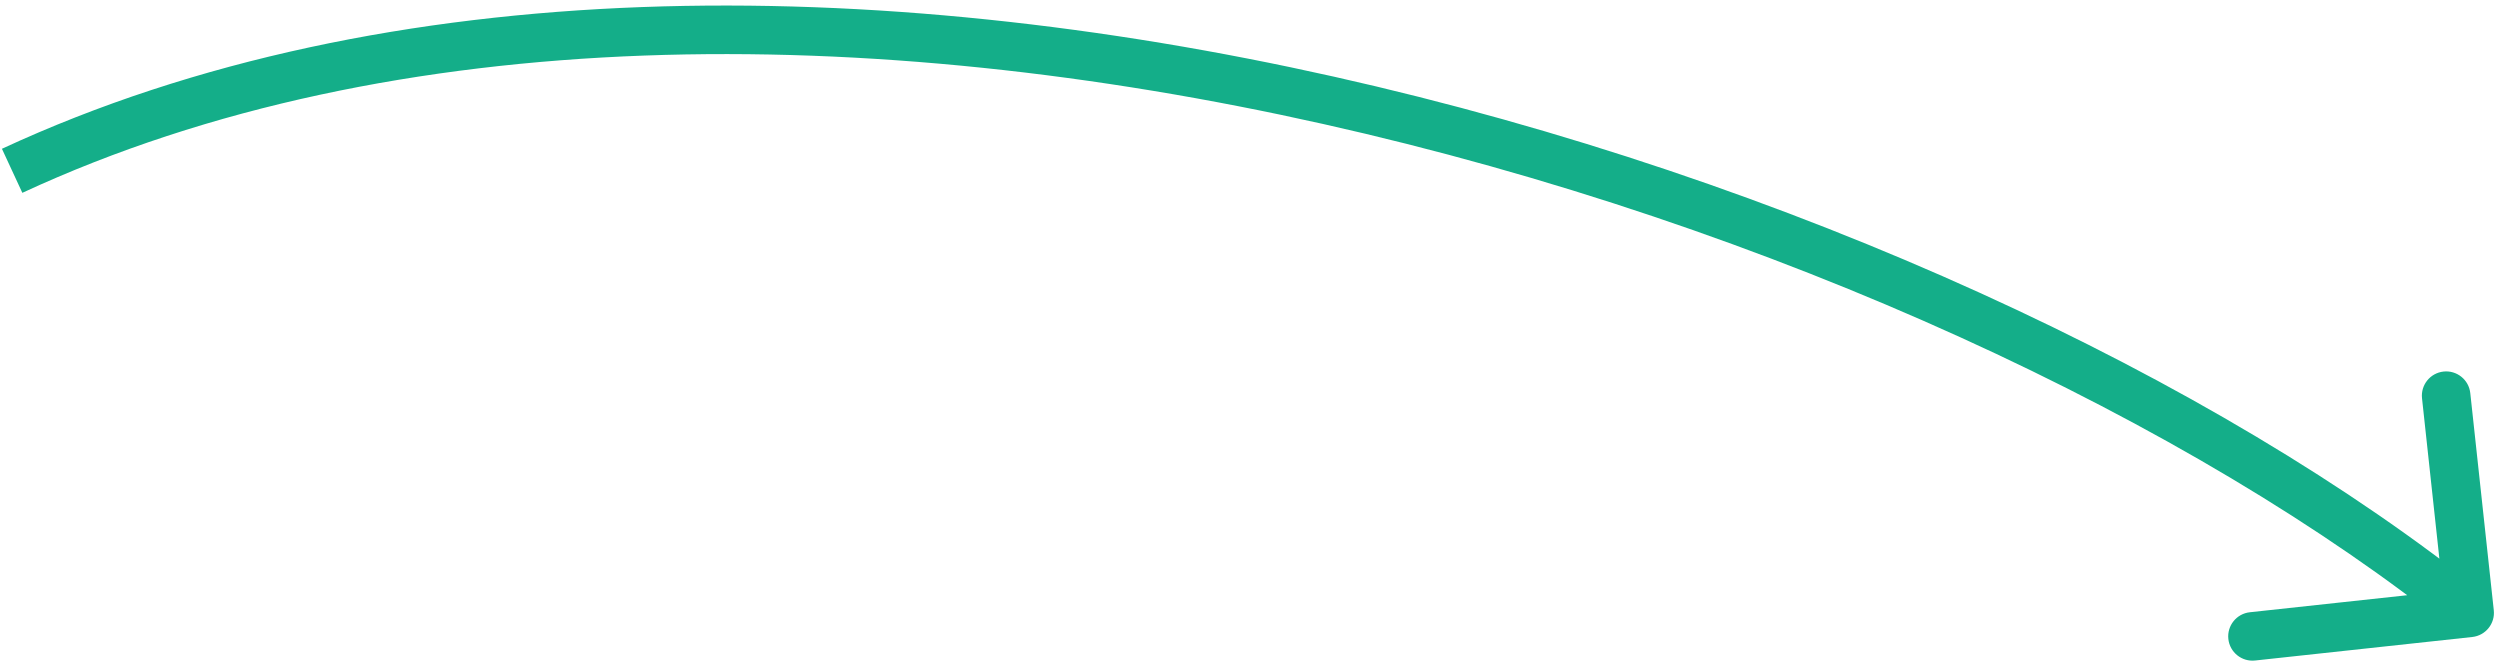
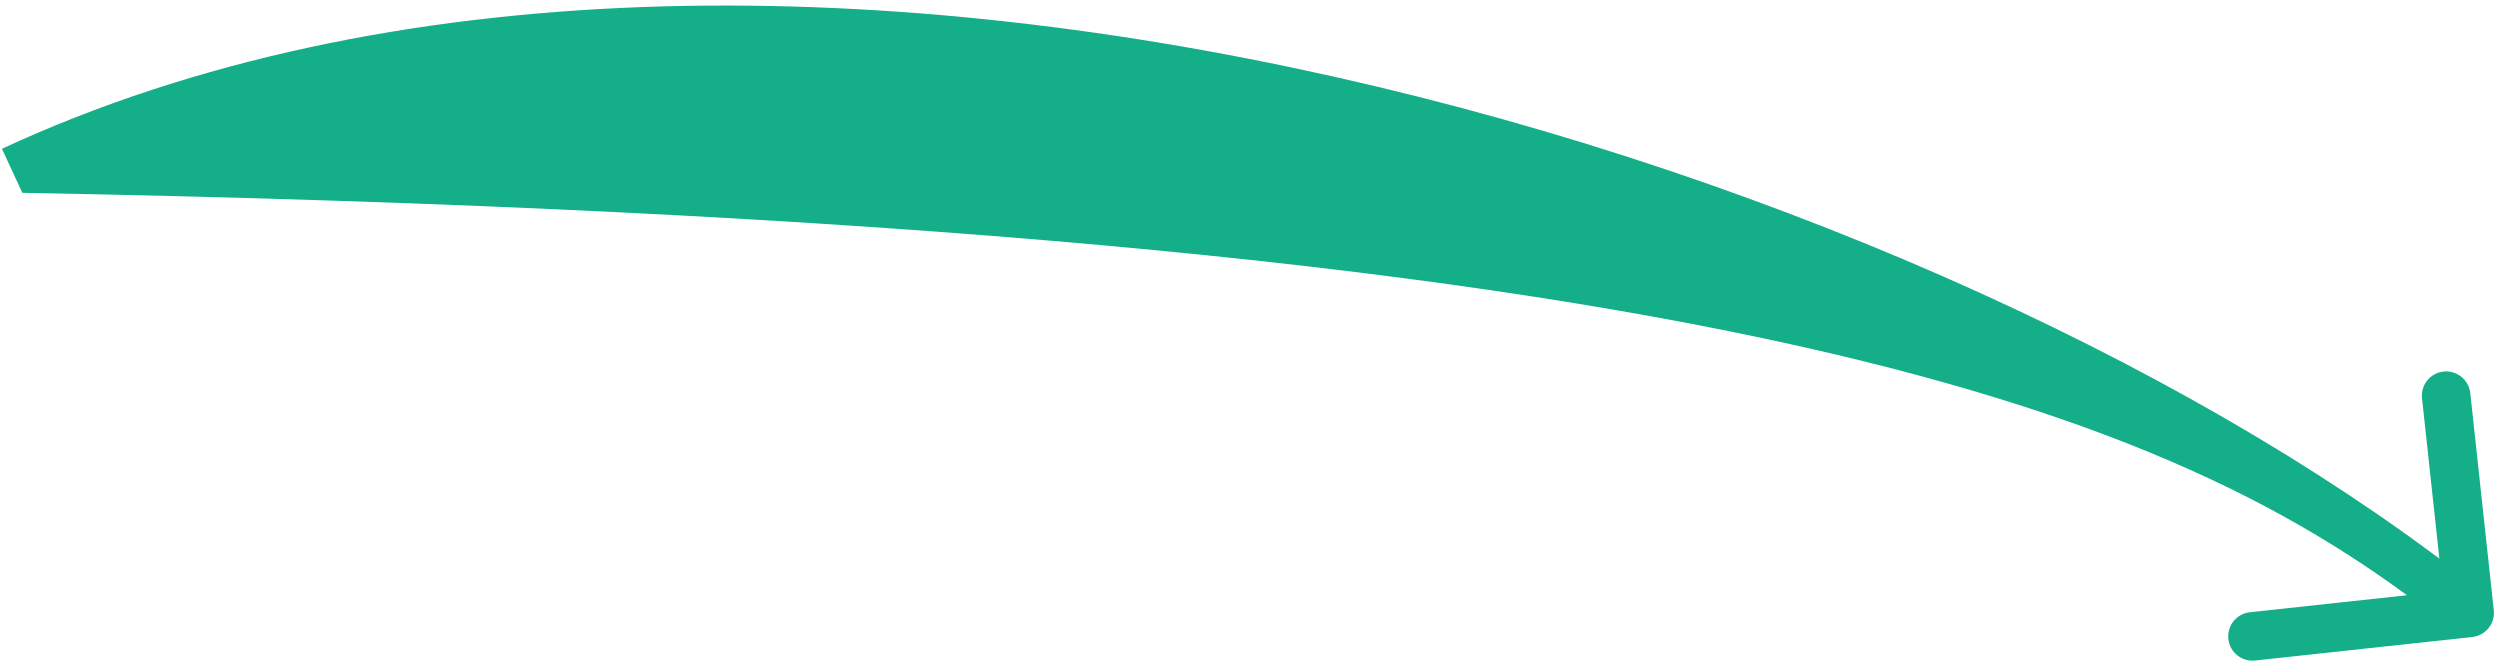
<svg xmlns="http://www.w3.org/2000/svg" width="206" height="55" viewBox="0 0 206 55" fill="none">
-   <path d="M203.715 52.488C204.813 52.37 205.607 51.383 205.488 50.285L203.551 32.389C203.432 31.291 202.445 30.497 201.347 30.616C200.249 30.735 199.455 31.722 199.574 32.82L201.296 48.727L185.389 50.449C184.291 50.568 183.497 51.555 183.616 52.653C183.735 53.751 184.722 54.545 185.82 54.426L203.715 52.488ZM1.841 15.889C32.629 1.614 71.877 1.897 109.011 10.213C146.126 18.525 180.78 34.787 202.246 52.058L204.754 48.942C182.72 31.213 147.471 14.727 109.885 6.31C72.317 -2.104 32.066 -2.534 0.159 12.26L1.841 15.889Z" fill="#14AE89" />
+   <path d="M203.715 52.488C204.813 52.37 205.607 51.383 205.488 50.285L203.551 32.389C203.432 31.291 202.445 30.497 201.347 30.616C200.249 30.735 199.455 31.722 199.574 32.82L201.296 48.727L185.389 50.449C184.291 50.568 183.497 51.555 183.616 52.653C183.735 53.751 184.722 54.545 185.82 54.426L203.715 52.488ZM1.841 15.889C146.126 18.525 180.78 34.787 202.246 52.058L204.754 48.942C182.72 31.213 147.471 14.727 109.885 6.31C72.317 -2.104 32.066 -2.534 0.159 12.26L1.841 15.889Z" fill="#14AE89" />
</svg>